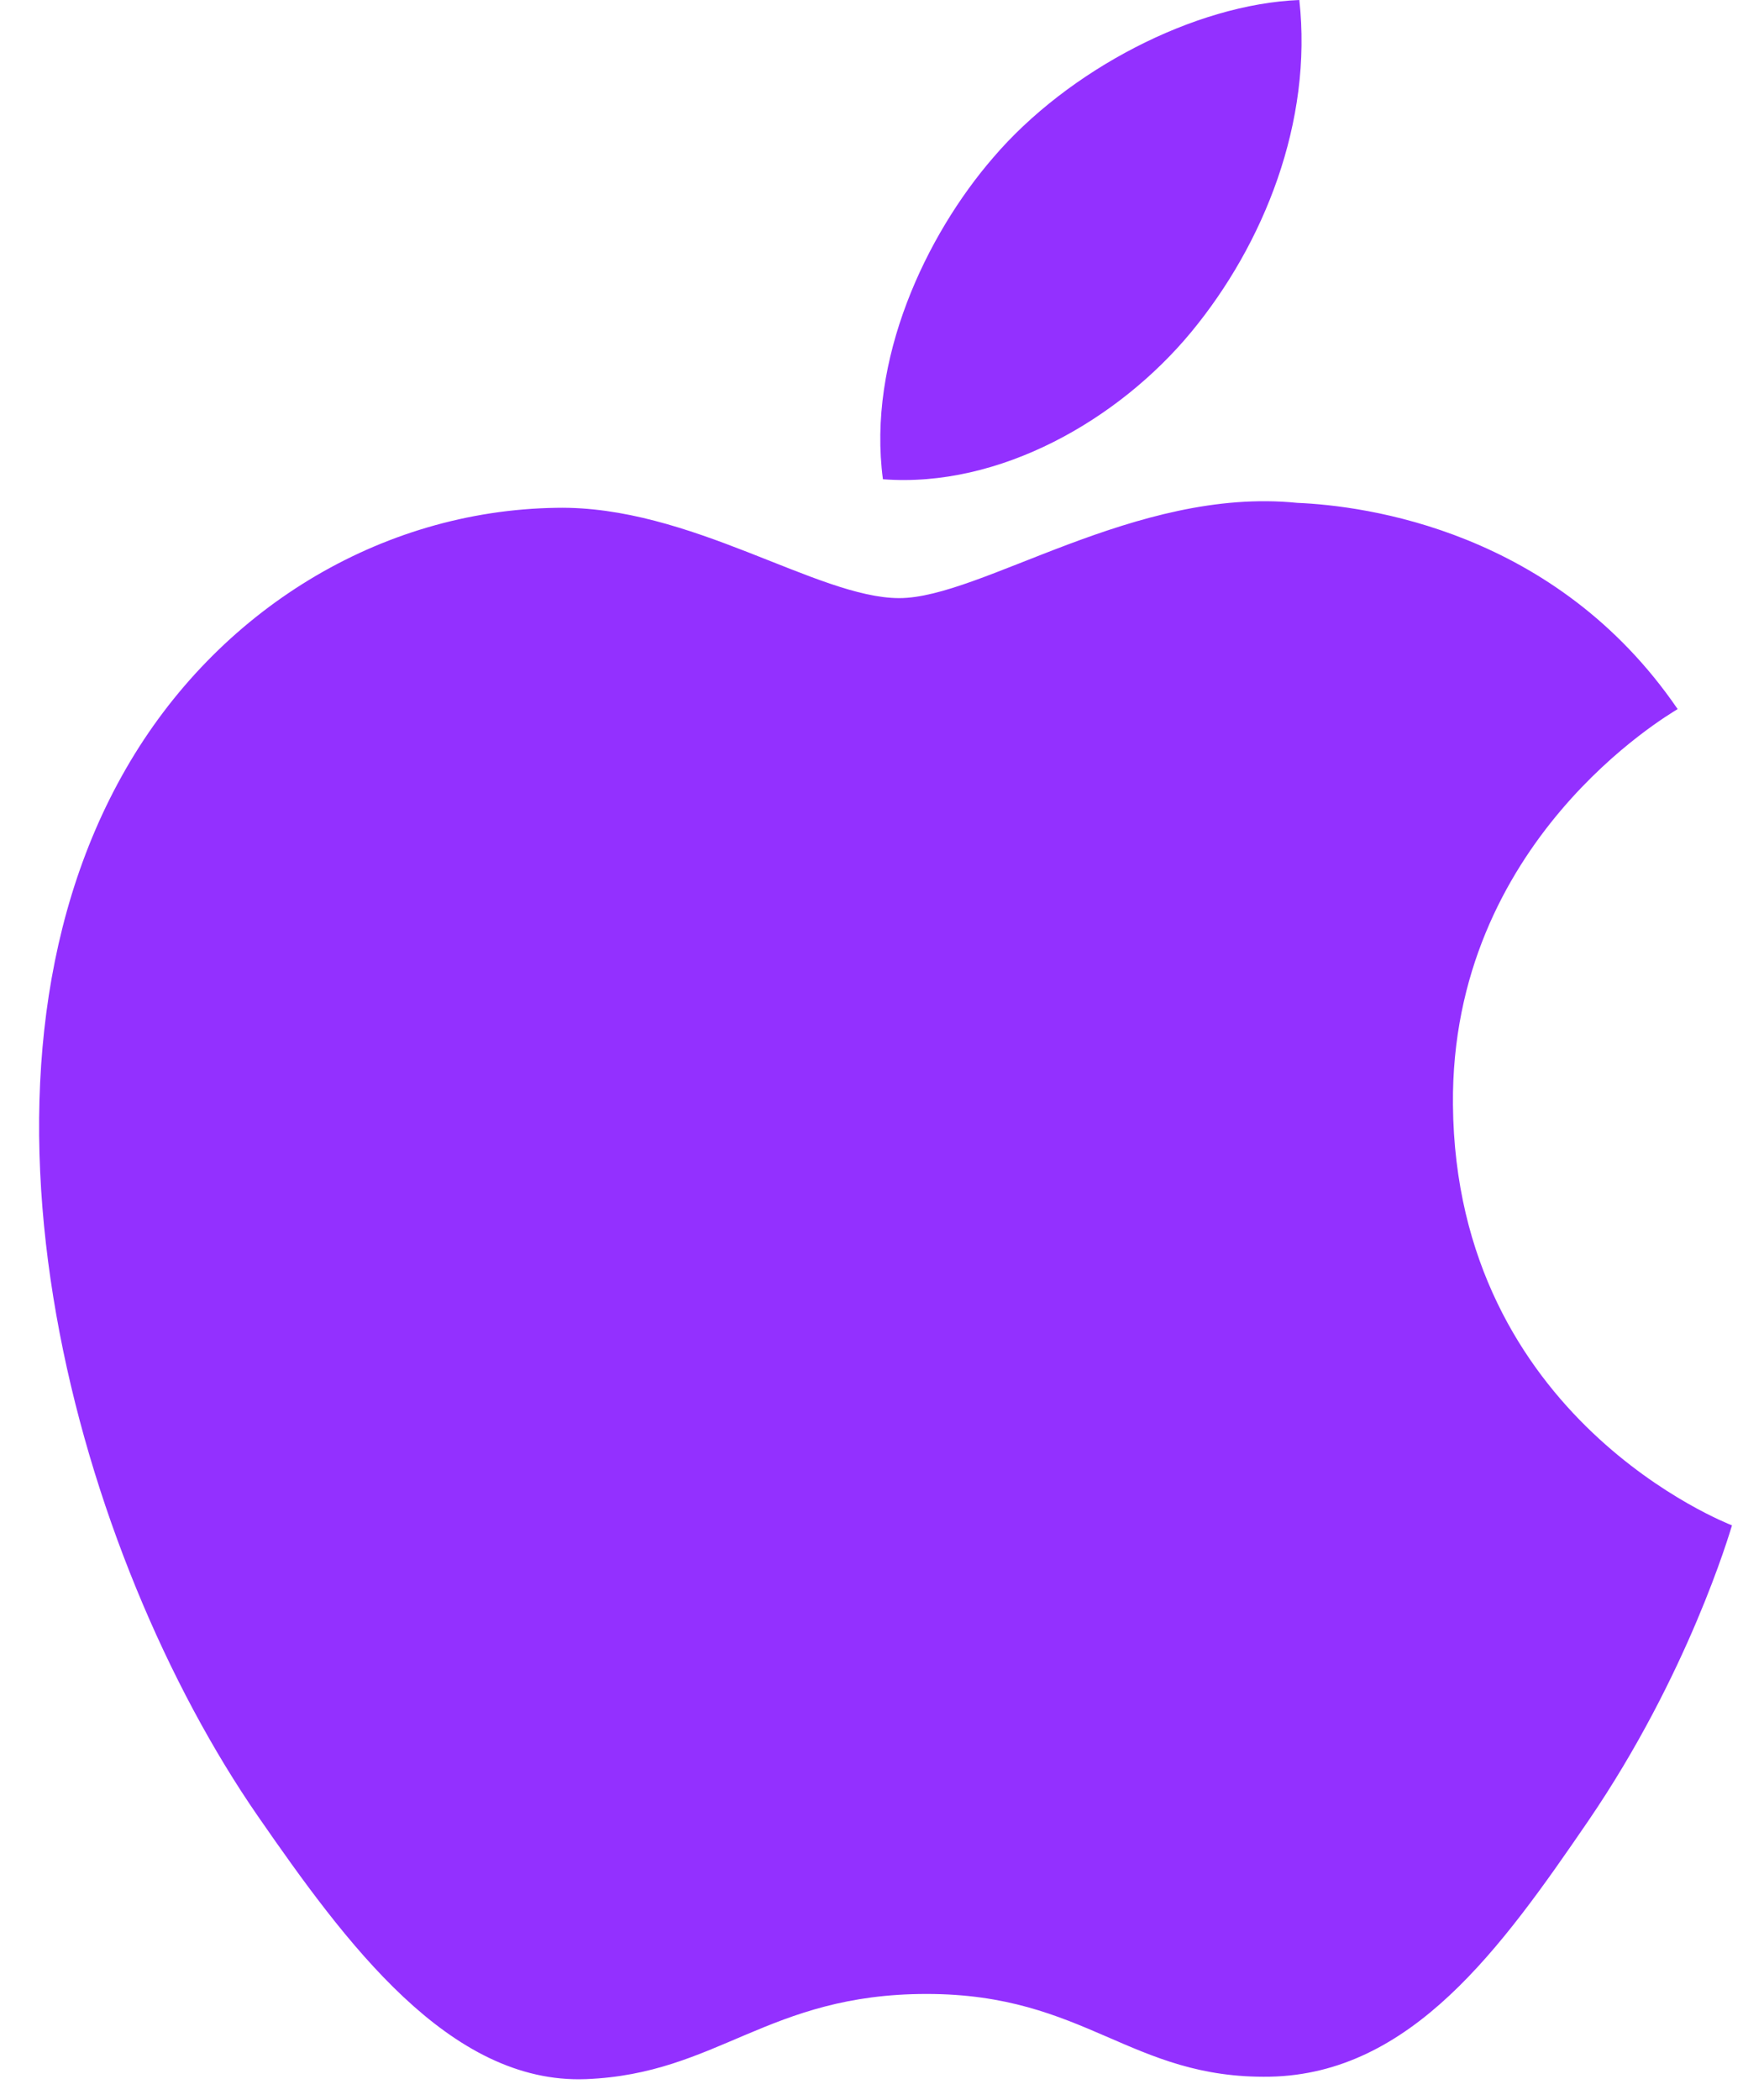
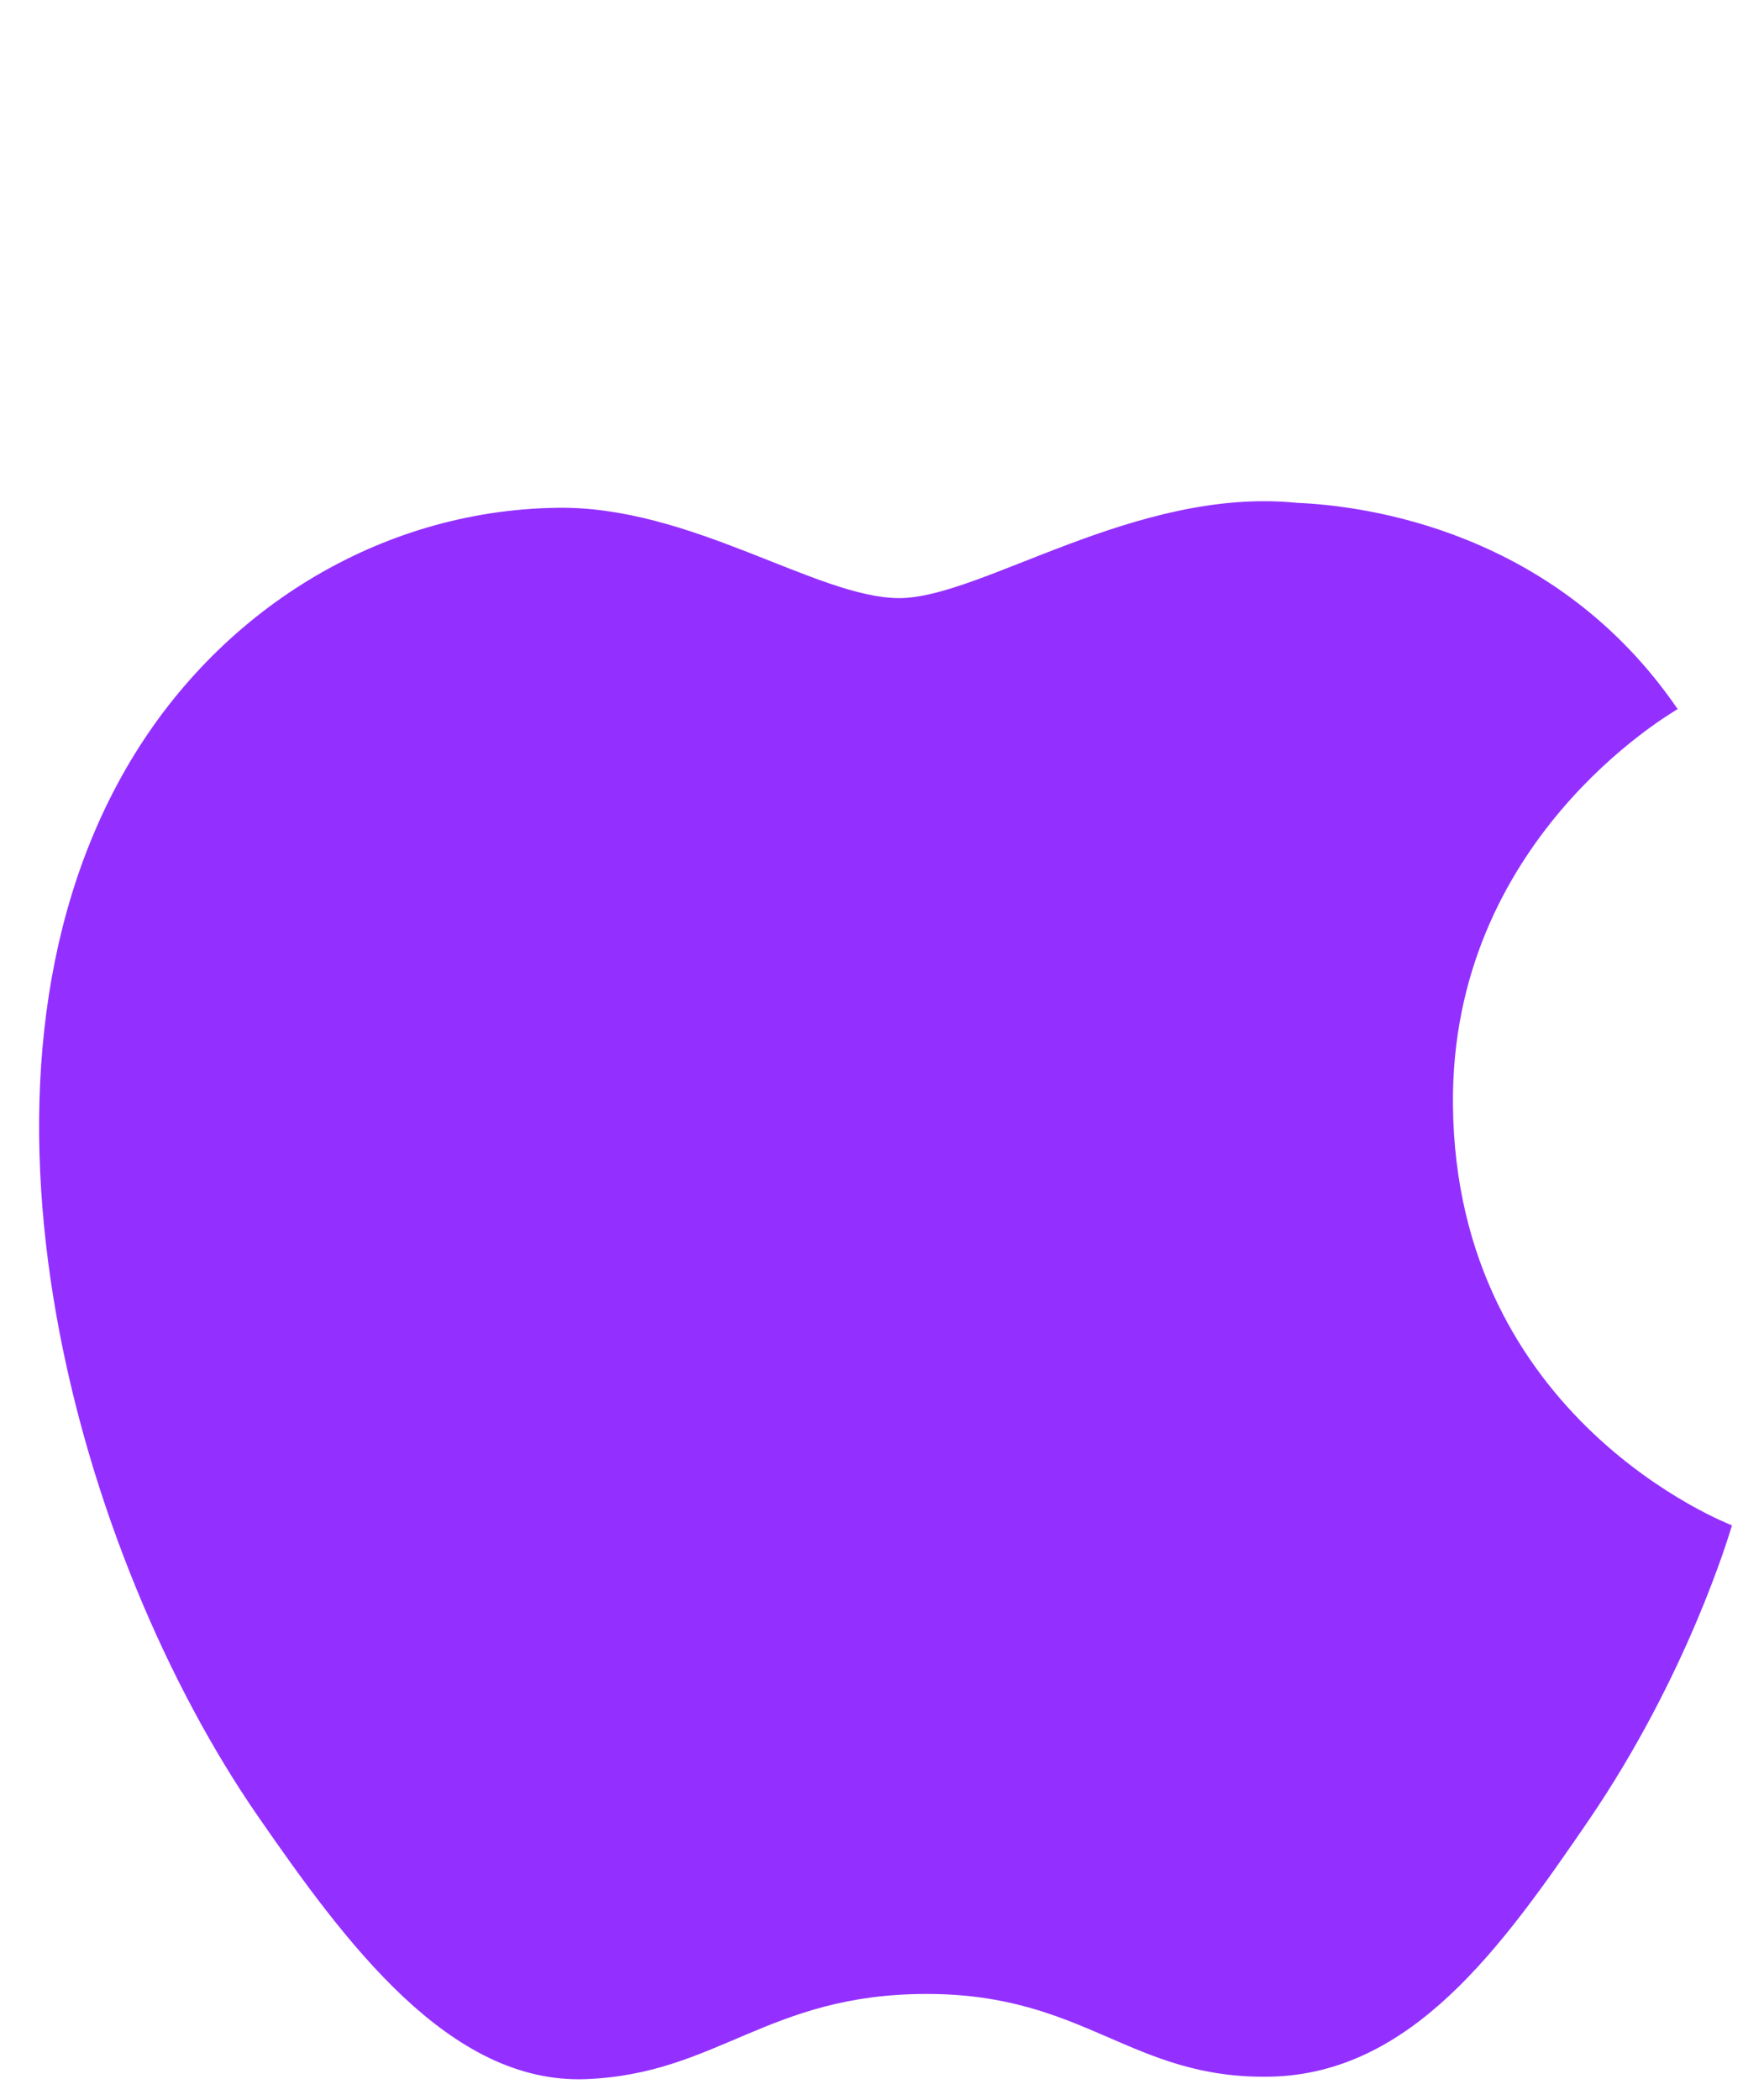
<svg xmlns="http://www.w3.org/2000/svg" width="21px" height="25px" viewBox="0 0 21 25" version="1.1">
  <title>apple-logo</title>
  <desc>Created with Sketch.</desc>
  <g id="Downloads" stroke="none" stroke-width="1" fill="none" fill-rule="evenodd">
    <g id="Icons---Active" transform="translate(-2, 0)" fill="#9330FF" fill-rule="nonzero">
      <g id="apple-logo" transform="translate(2.333, 0)">
        <g id="g186" transform="translate(10.5, 15.261) scale(-1, 1) rotate(-180) translate(-10.5, -15.261) translate(0, 5.761)">
          <path d="M16.964,11.61 C16.936,14.743 19.522,16.246 19.639,16.32 C18.183,18.449 15.918,18.741 15.11,18.775 C13.184,18.97 11.349,17.641 10.373,17.641 C9.396,17.641 7.886,18.747 6.289,18.716 C4.186,18.684 2.251,17.494 1.168,15.613 C-1.014,11.827 0.611,6.216 2.736,3.143 C3.776,1.641 5.015,-0.052 6.643,0.011 C8.213,0.073 8.805,1.025 10.699,1.025 C12.593,1.025 13.126,0.011 14.784,0.04 C16.471,0.073 17.541,1.575 18.573,3.082 C19.765,4.826 20.258,6.514 20.286,6.603 C20.249,6.619 16.998,7.865 16.964,11.61" id="path188" />
        </g>
-         <path d="M13.848,3.953 C14.713,2.906 15.296,1.451 15.135,0 C13.89,0.05 12.384,0.83 11.49,1.877 C10.69,2.802 9.988,4.284 10.178,5.705 C11.566,5.812 12.984,4.998 13.848,3.953" id="path190" />
      </g>
    </g>
  </g>
</svg>